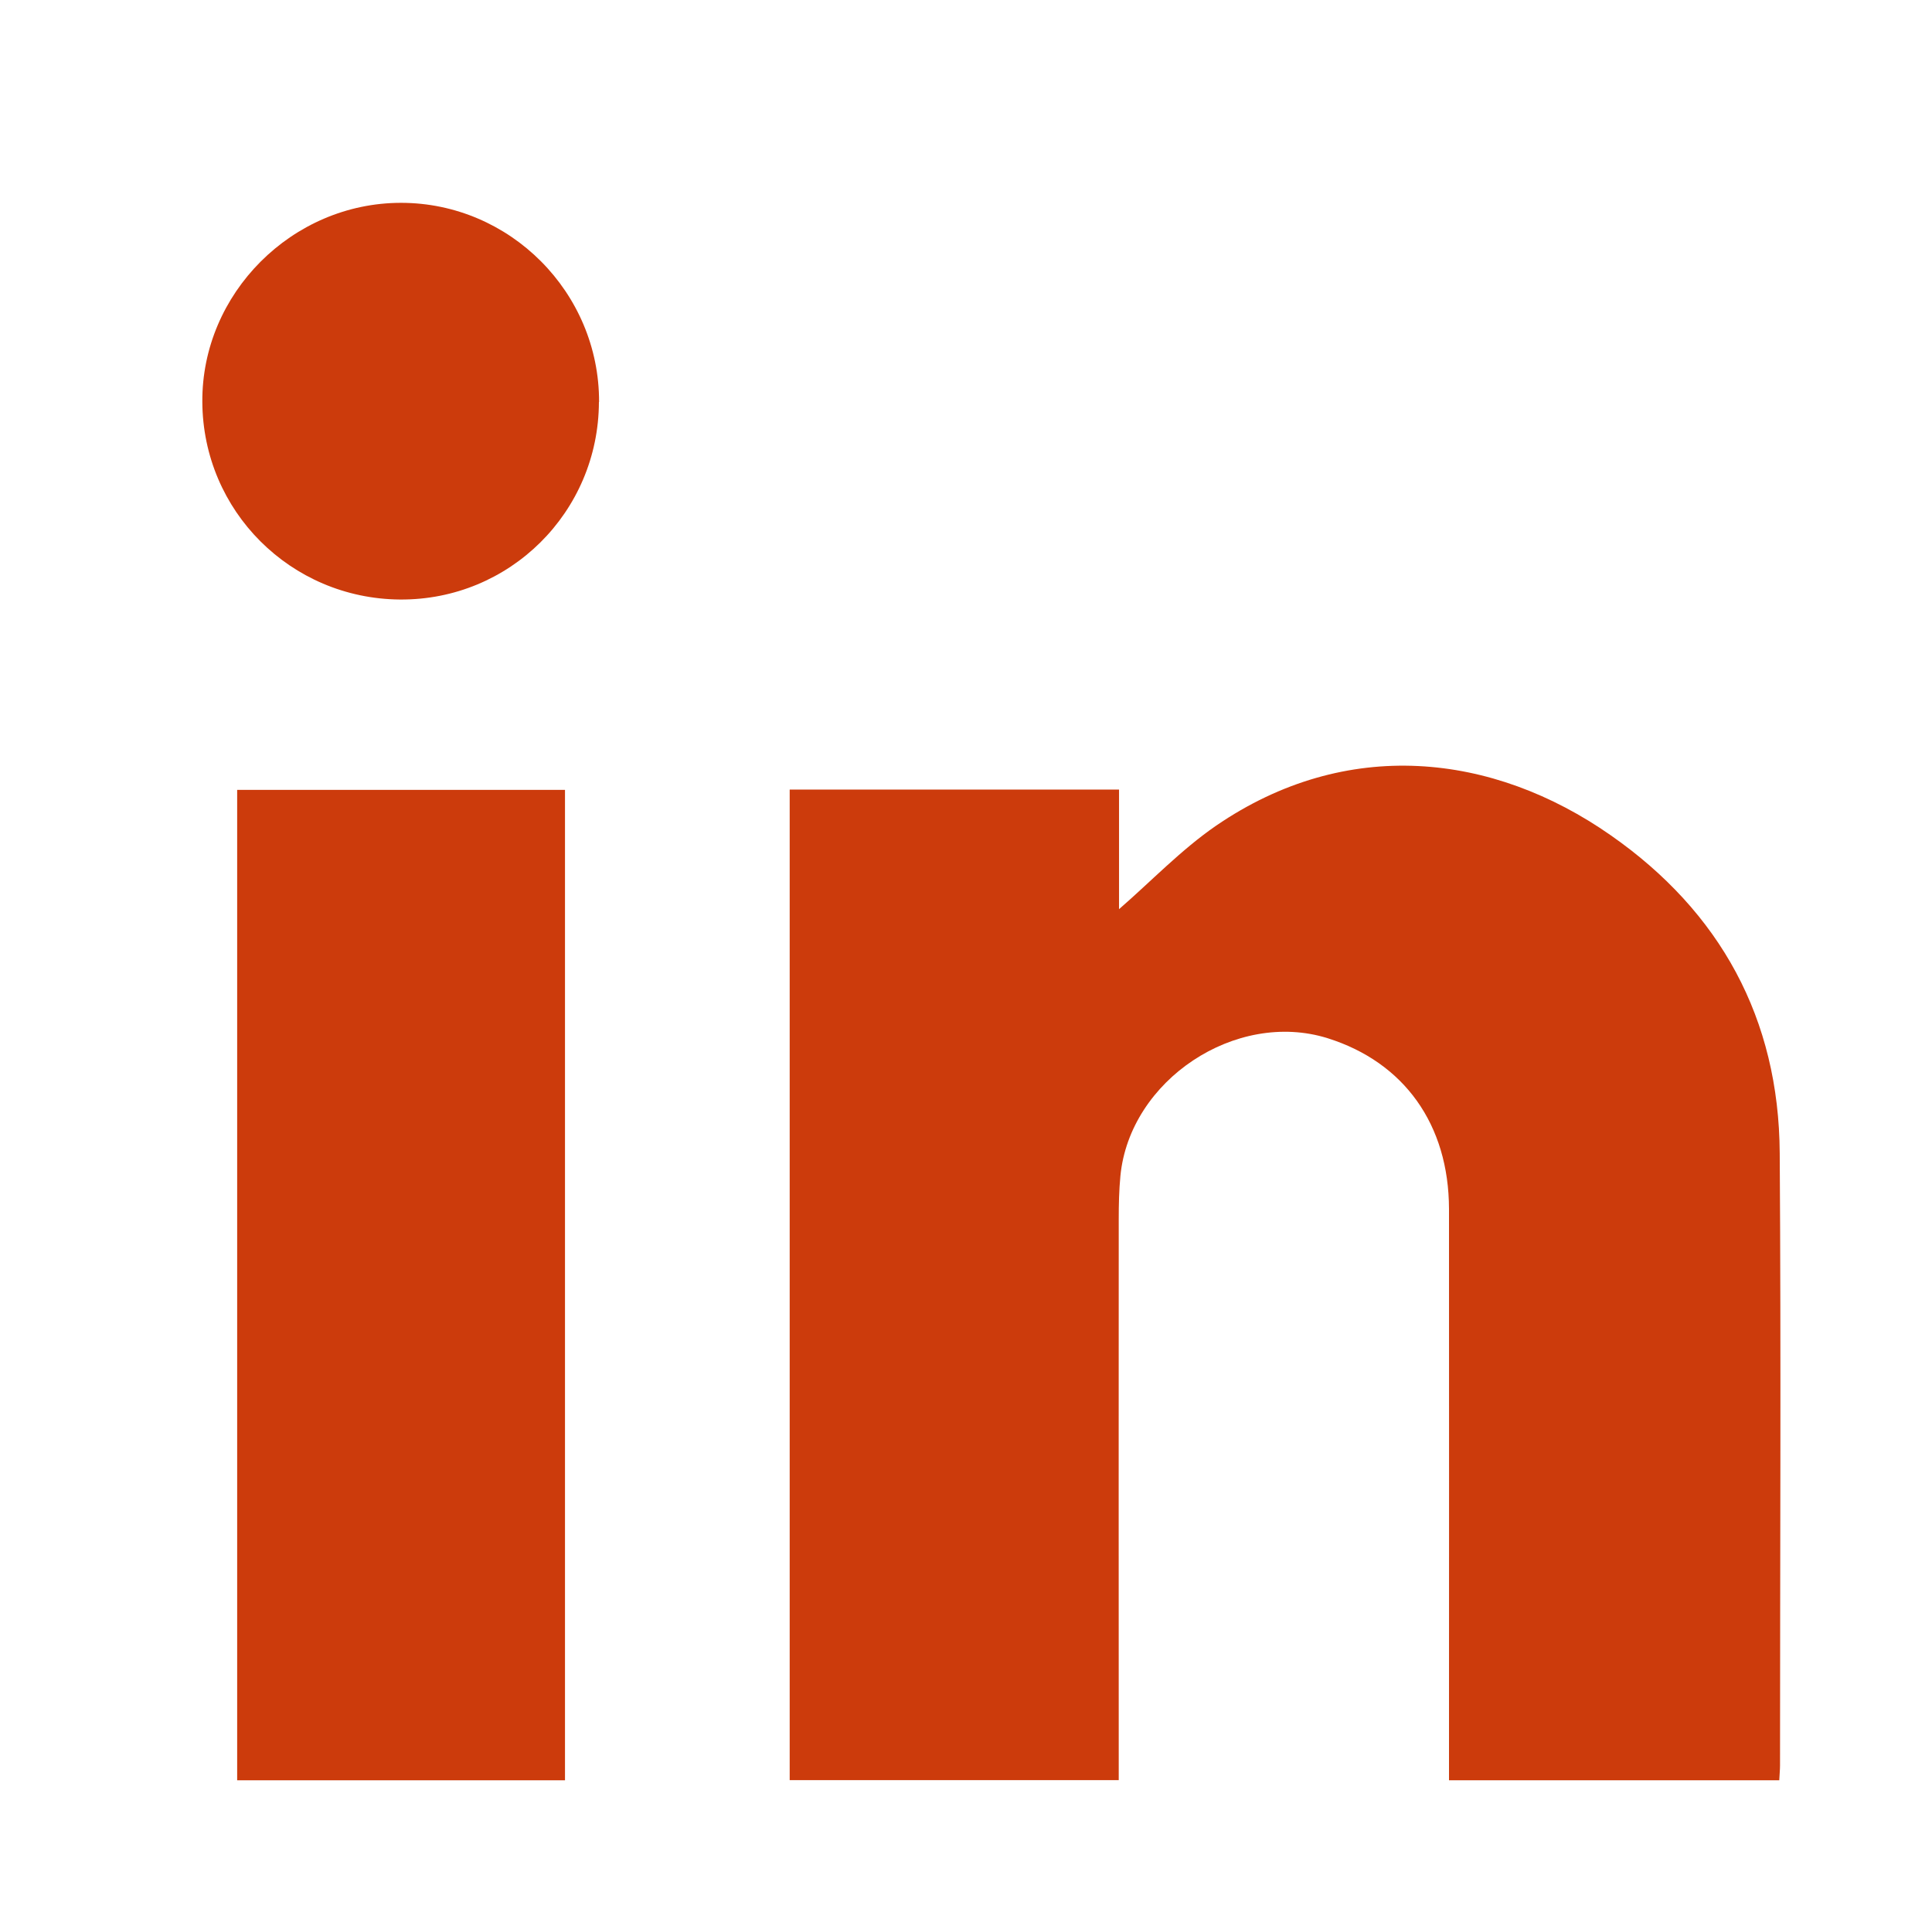
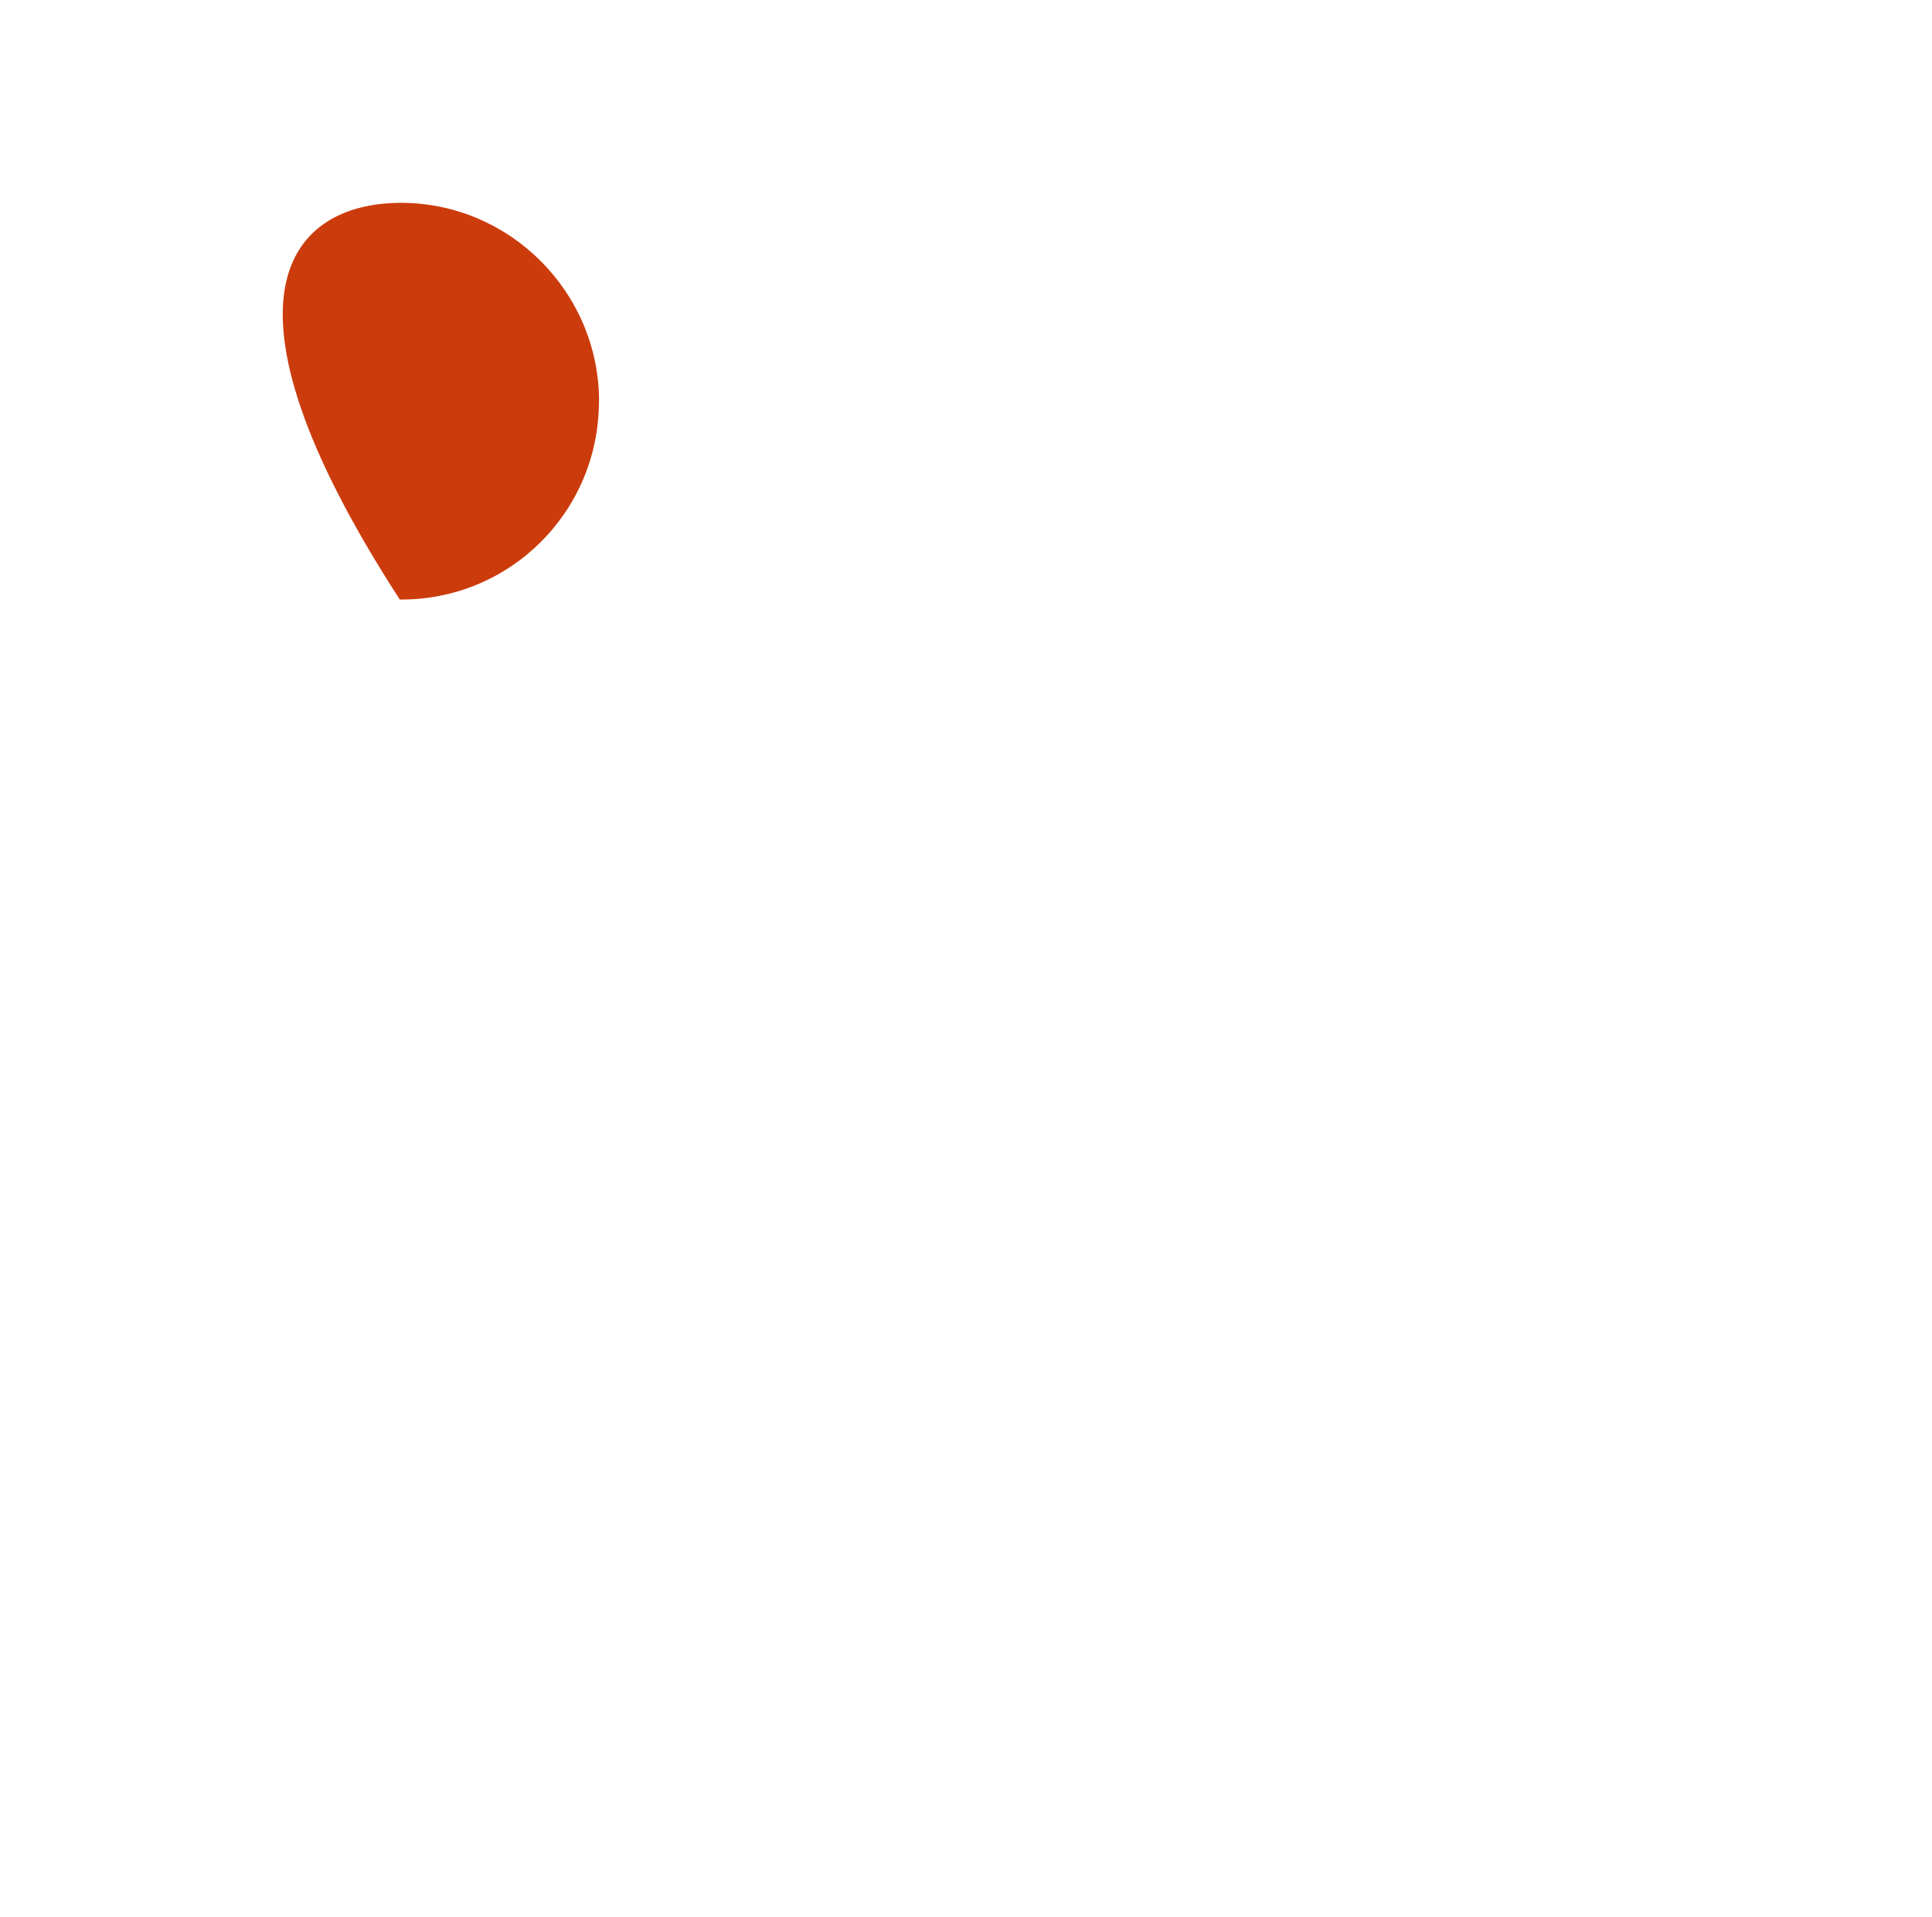
<svg xmlns="http://www.w3.org/2000/svg" width="127" height="126" viewBox="0 0 127 126" fill="none">
-   <path d="M116.94 117H95.25V115.3C95.25 103.35 95.26 91.4 95.25 79.46C95.24 73.9 92.3 69.81 87.27 68.23C81.25 66.35 74.26 70.98 73.65 77.28C73.56 78.22 73.54 79.16 73.54 80.11C73.53 91.82 73.54 103.53 73.54 115.25V116.99H51.91V51.89H73.56V59.75C75.69 57.9 77.65 55.84 79.93 54.27C88.51 48.39 98.13 49.47 105.89 54.9C113.08 59.92 116.94 66.94 116.99 75.79C117.08 89.2 117.01 102.61 117.01 116.02C117.01 116.3 116.98 116.58 116.96 117" fill="#CC3B0C" />
-   <path d="M37.14 51.91H15.59V117H37.14V51.91Z" fill="#CC3B0C" />
-   <path d="M39.37 26.42C39.35 33.66 33.49 39.46 26.28 39.4C19.11 39.34 13.34 33.58 13.3 26.42C13.25 19.29 19.2 13.33 26.36 13.33C33.52 13.33 39.4 19.22 39.38 26.42" fill="#CC3B0C" />
+   <path d="M39.37 26.42C39.35 33.66 33.49 39.46 26.28 39.4C13.25 19.29 19.2 13.33 26.36 13.33C33.52 13.33 39.4 19.22 39.38 26.42" fill="#CC3B0C" />
</svg>